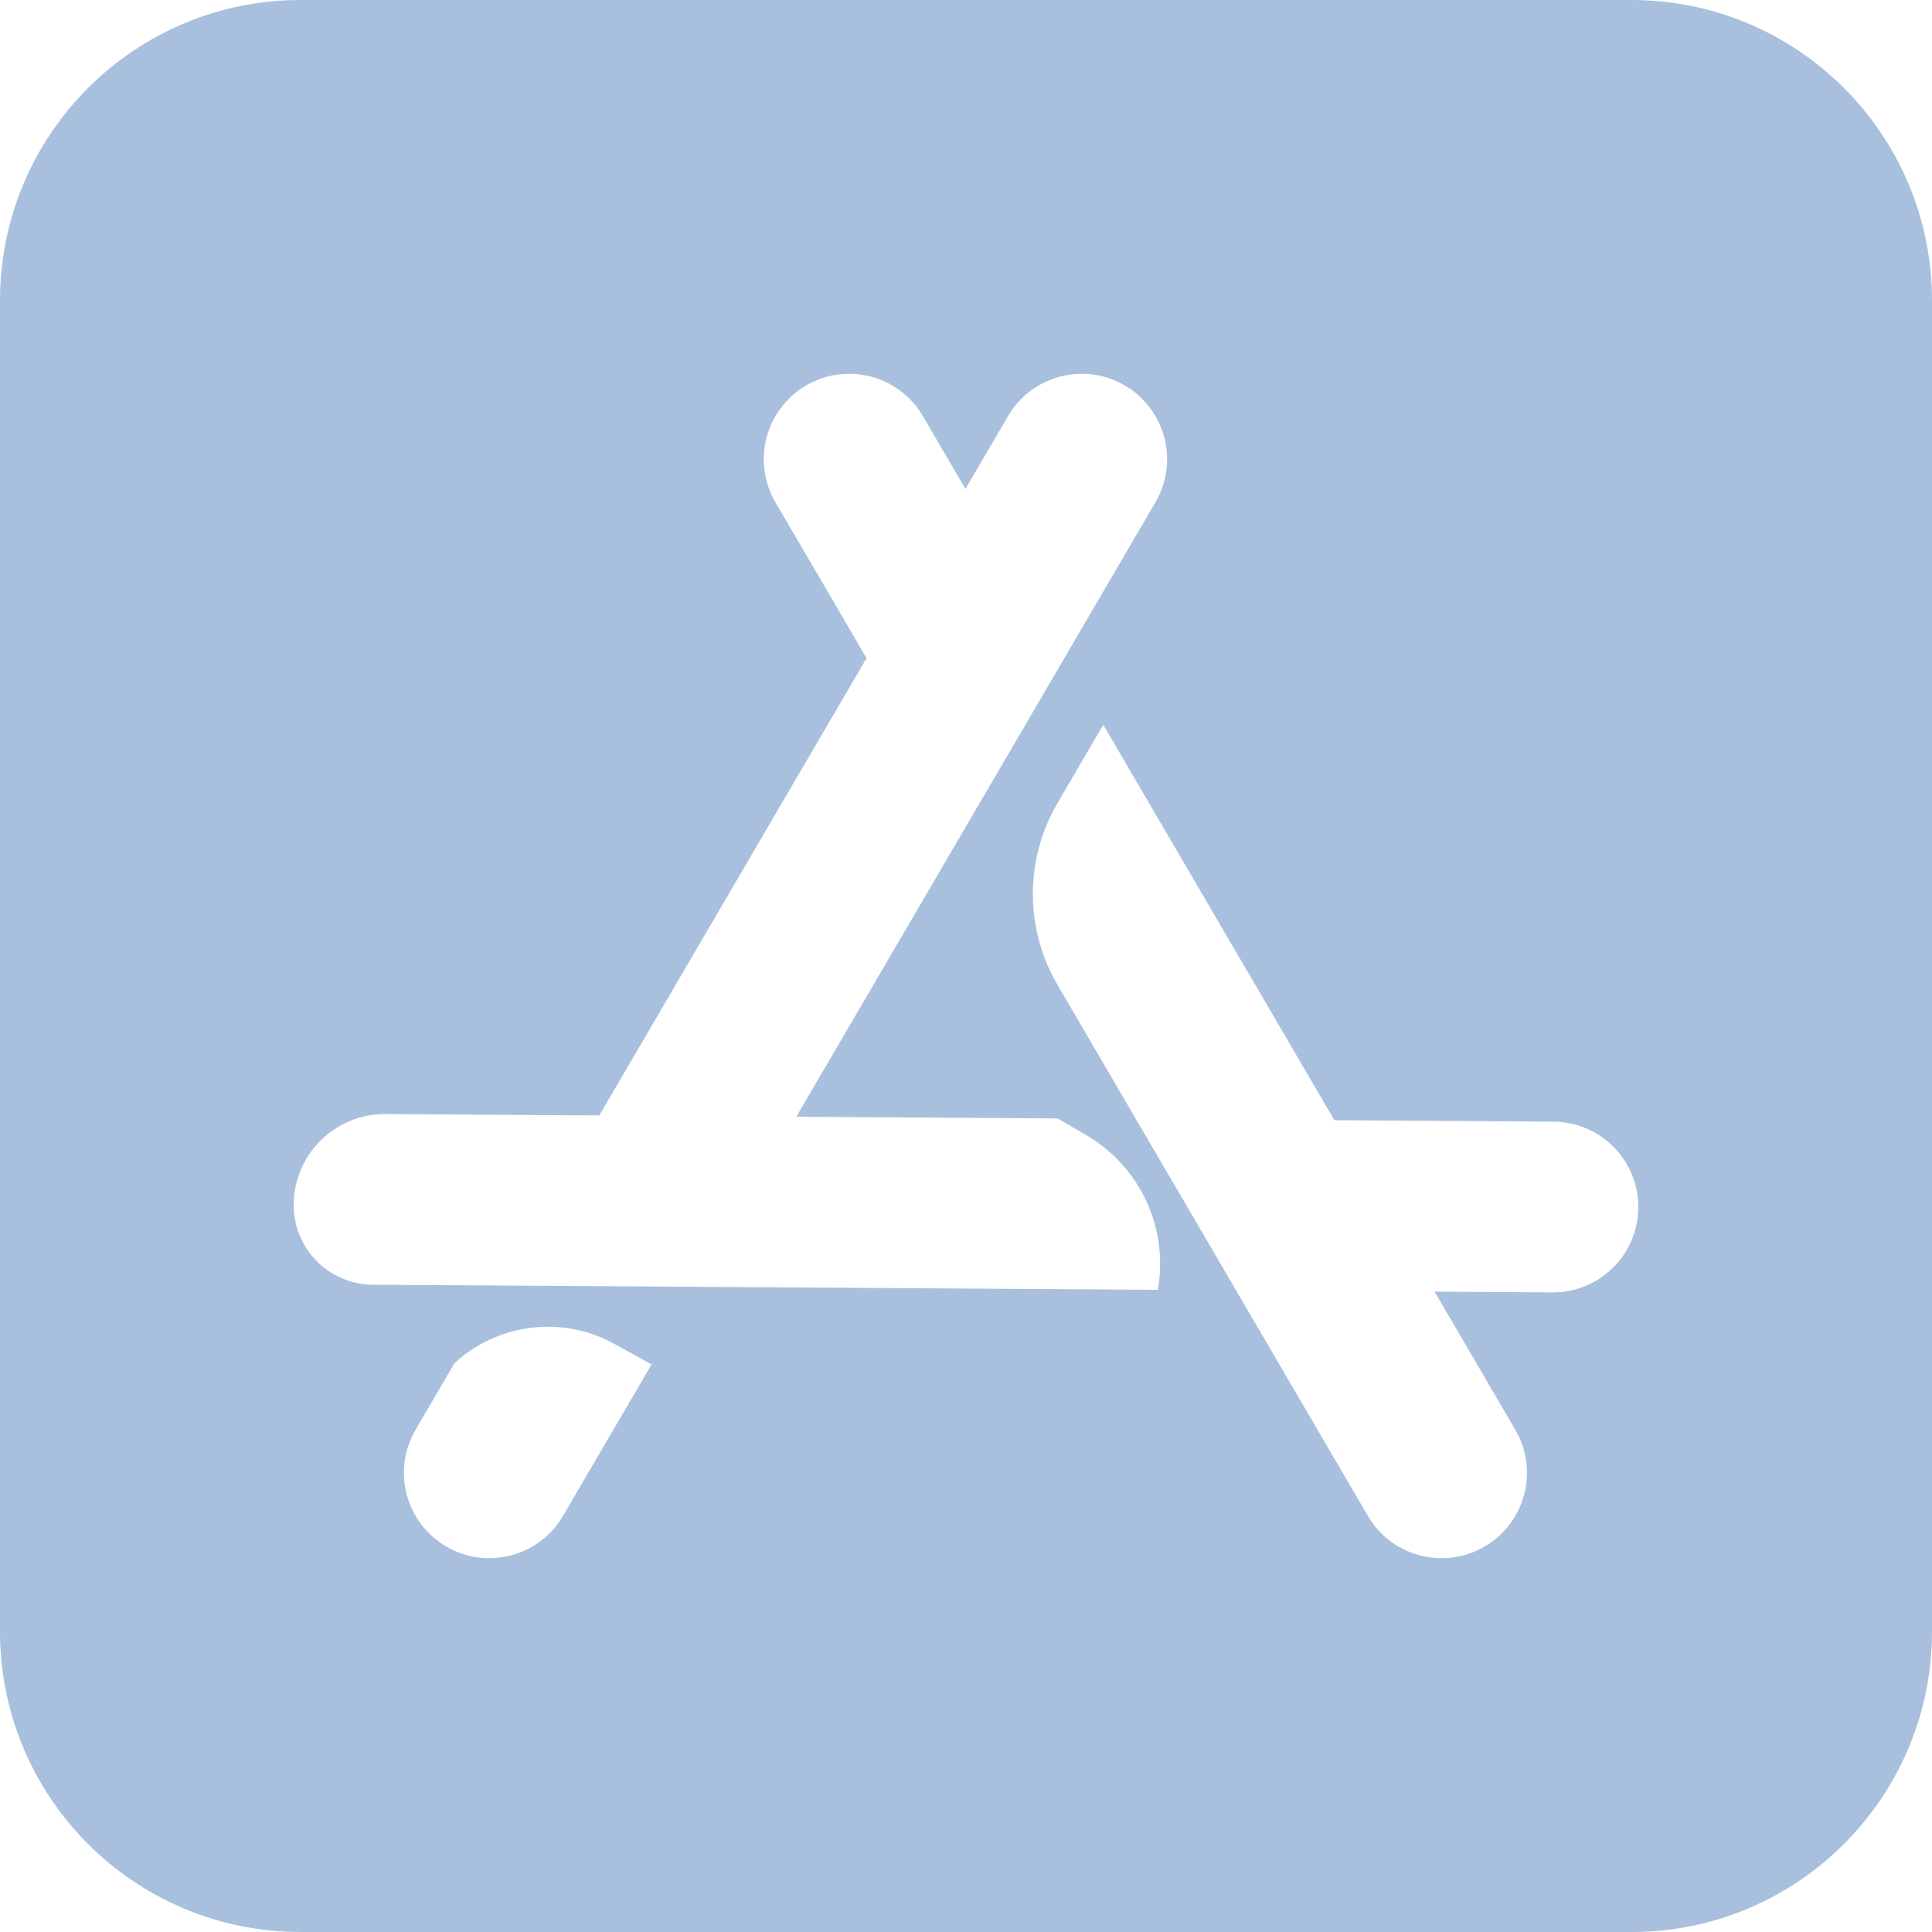
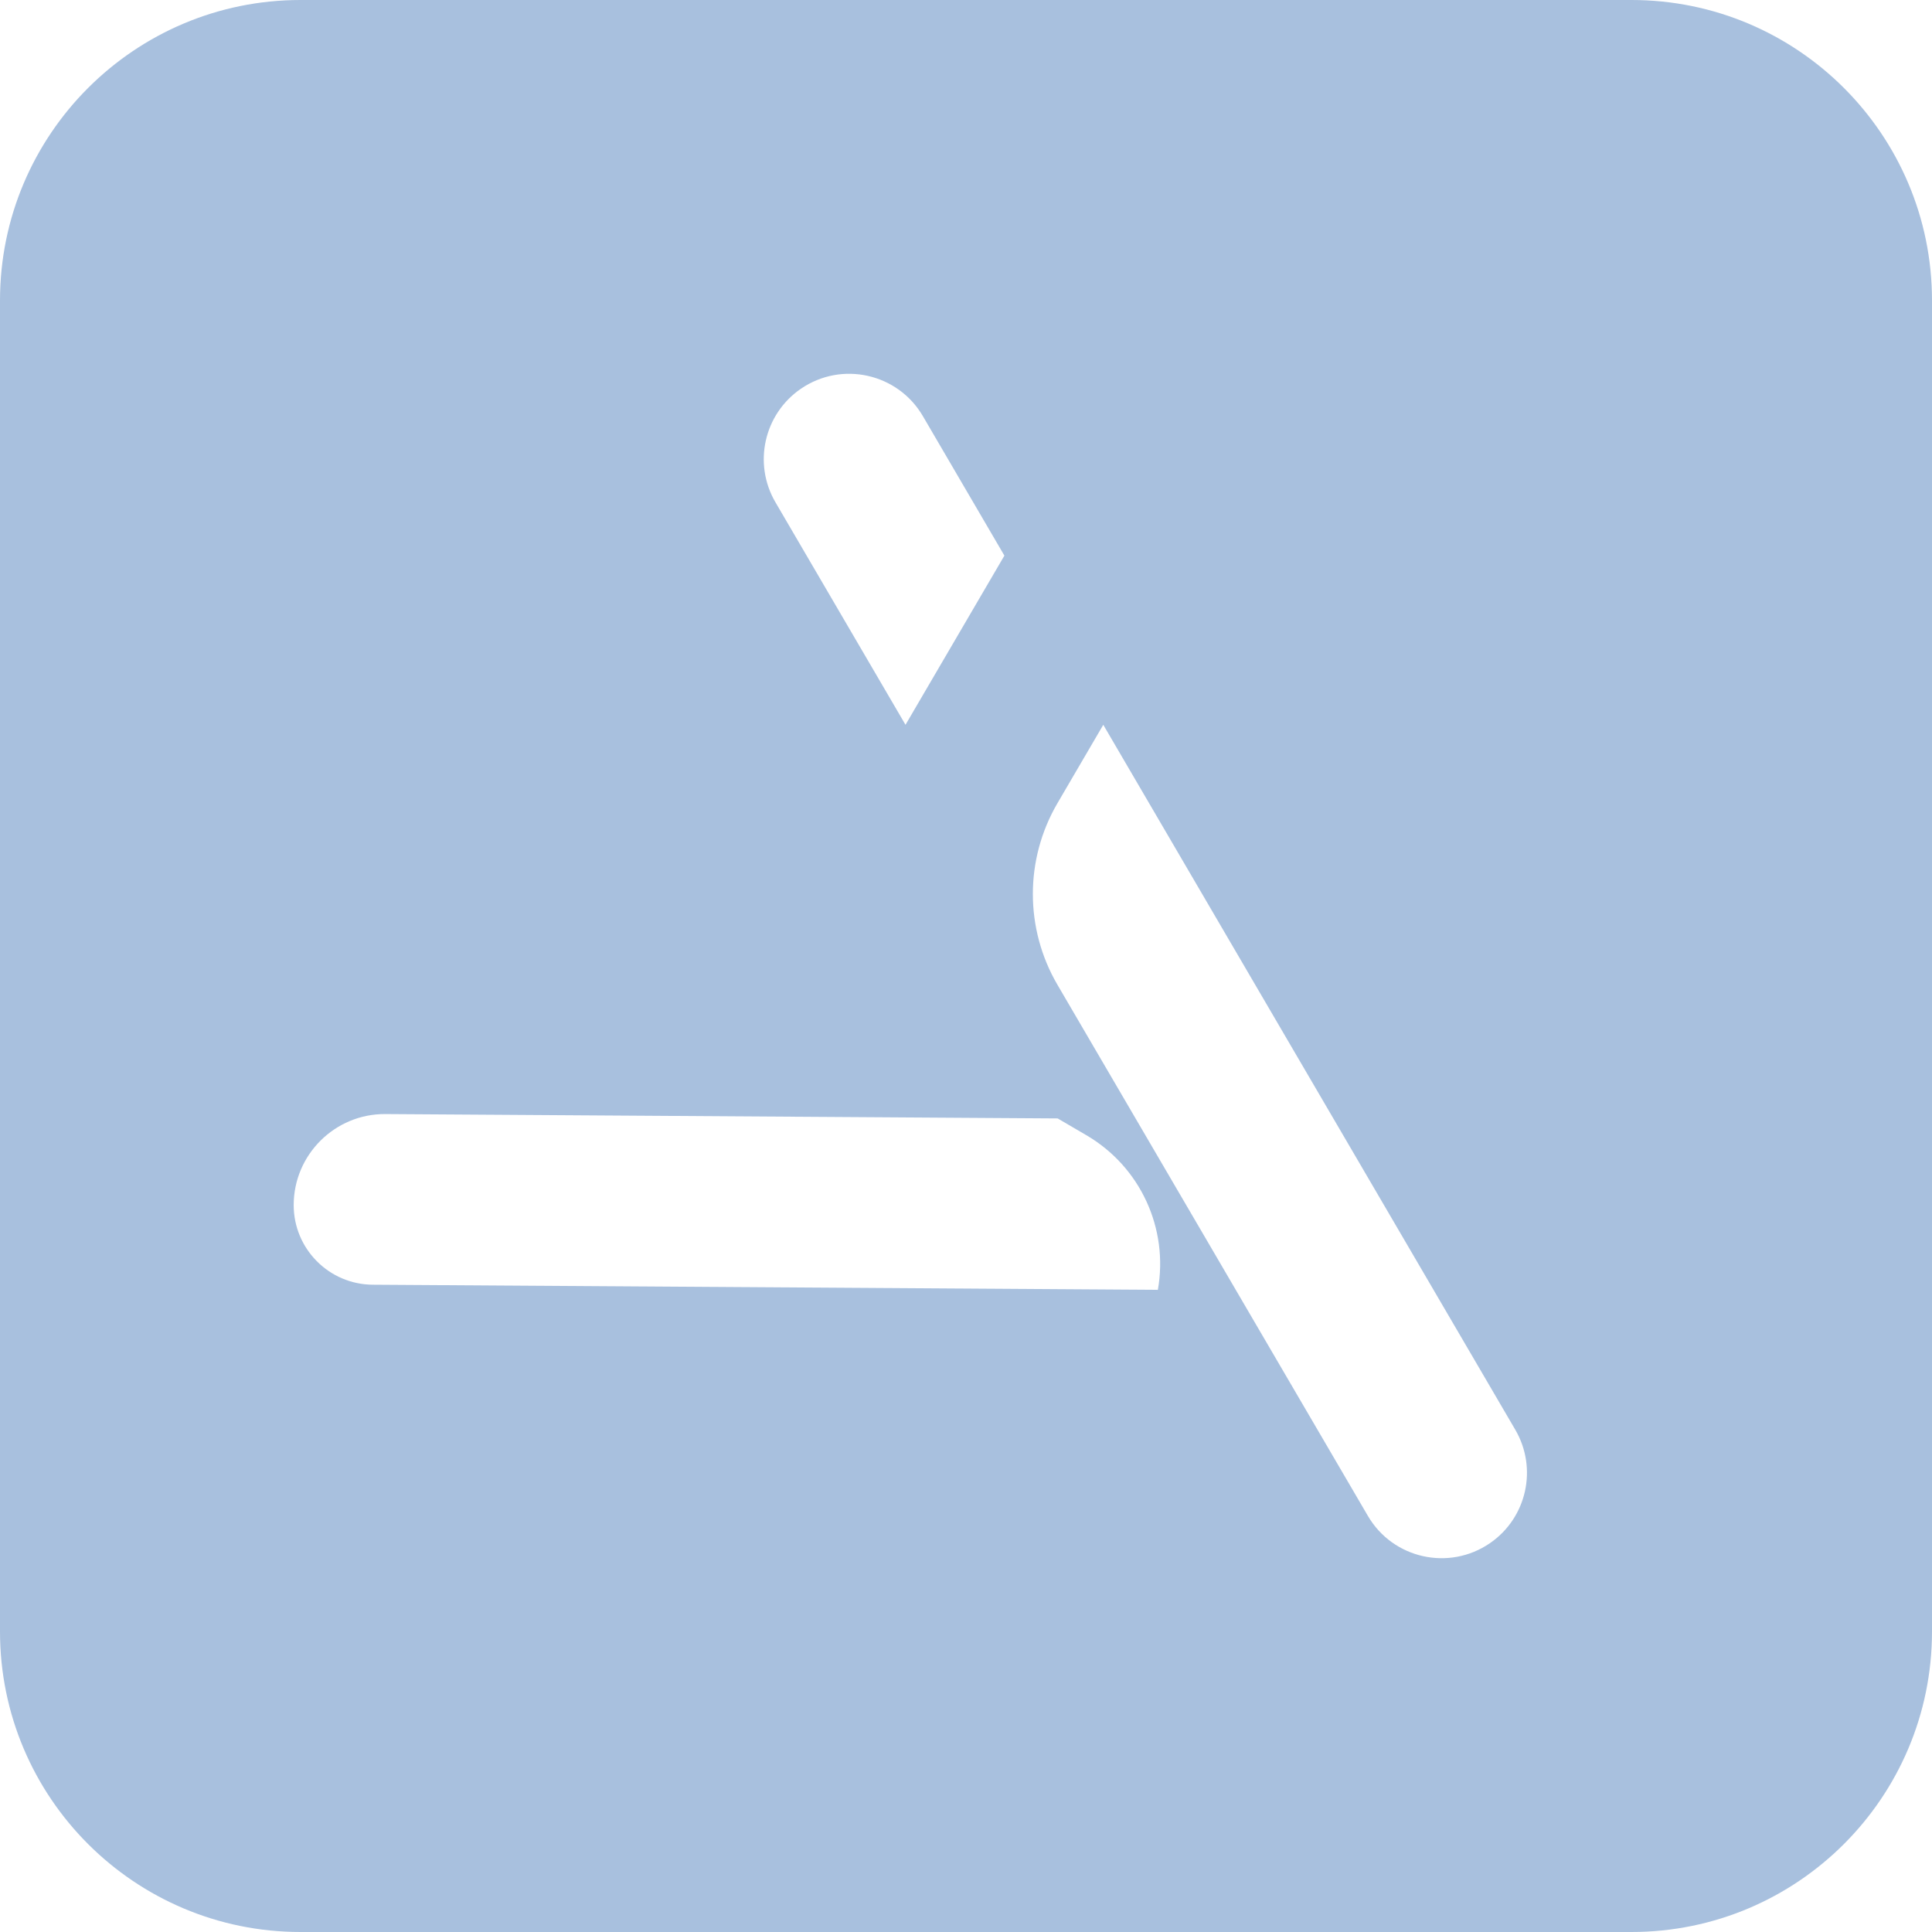
<svg xmlns="http://www.w3.org/2000/svg" width="1080" viewBox="0 0 810 810" height="1080" preserveAspectRatio="xMidYMid meet">
-   <rect x="-81" width="972" fill="#ffffff" y="-81" height="972" fill-opacity="1" />
  <rect x="-81" width="972" fill="#ffffff" y="-81" height="972" fill-opacity="1" />
  <path fill="#a8c0de" d="M 684.012 0 L 125.988 0 C 56.41 0 0 56.41 0 125.992 L 0 684.012 C 0 753.598 56.41 810 125.988 810 L 684.012 810 C 753.59 810 810 753.598 810 684.012 L 810 125.992 C 810 56.41 753.59 0 684.012 0 " fill-opacity="1" fill-rule="nonzero" />
  <path fill="#ffffff" d="M 635.293 599.426 L 462.555 303.875 L 443.328 336.77 C 429.598 360.273 429.598 389.355 443.328 412.852 L 573.492 635.547 C 583.984 653.504 607.523 658.766 624.668 646.98 C 640.121 636.363 644.754 615.613 635.293 599.426 " fill-opacity="1" fill-rule="nonzero" />
  <path fill="#ffffff" d="M 379.637 303.875 L 421.098 232.949 L 386.914 174.453 C 376.414 156.496 352.875 151.234 335.73 163.02 C 320.277 173.645 315.648 194.387 325.109 210.582 L 379.637 303.875 " fill-opacity="1" fill-rule="nonzero" />
-   <path fill="#ffffff" d="M 686.785 503.66 C 685.531 484.957 670.055 470.383 651.305 470.262 L 526.664 469.453 L 568.672 541.312 L 650.836 541.848 C 671.637 541.98 688.172 524.418 686.785 503.66 " fill-opacity="1" fill-rule="nonzero" />
  <path fill="#ffffff" d="M 443.43 468.906 L 161.551 467.074 C 140.422 466.934 123.133 484.113 123.133 505.238 C 123.133 523.594 137.953 538.512 156.305 538.625 L 485.438 540.77 C 490.012 515.035 478.066 489.164 455.5 475.965 L 443.43 468.906 " fill-opacity="1" fill-rule="nonzero" />
-   <path fill="#ffffff" d="M 314.844 500.73 L 484.43 210.582 C 493.891 194.387 489.254 173.645 473.805 163.02 C 456.664 151.234 433.121 156.496 422.625 174.453 L 232.234 500.195 L 314.844 500.73 " fill-opacity="1" fill-rule="nonzero" />
-   <path fill="#ffffff" d="M 190.551 571.512 L 174.238 599.426 C 164.777 615.613 169.41 636.363 184.863 646.98 C 202.008 658.766 225.547 653.504 236.047 635.547 L 273.16 572.051 L 257.727 563.5 C 235.945 551.426 208.887 554.652 190.551 571.512 " fill-opacity="1" fill-rule="nonzero" />
</svg>